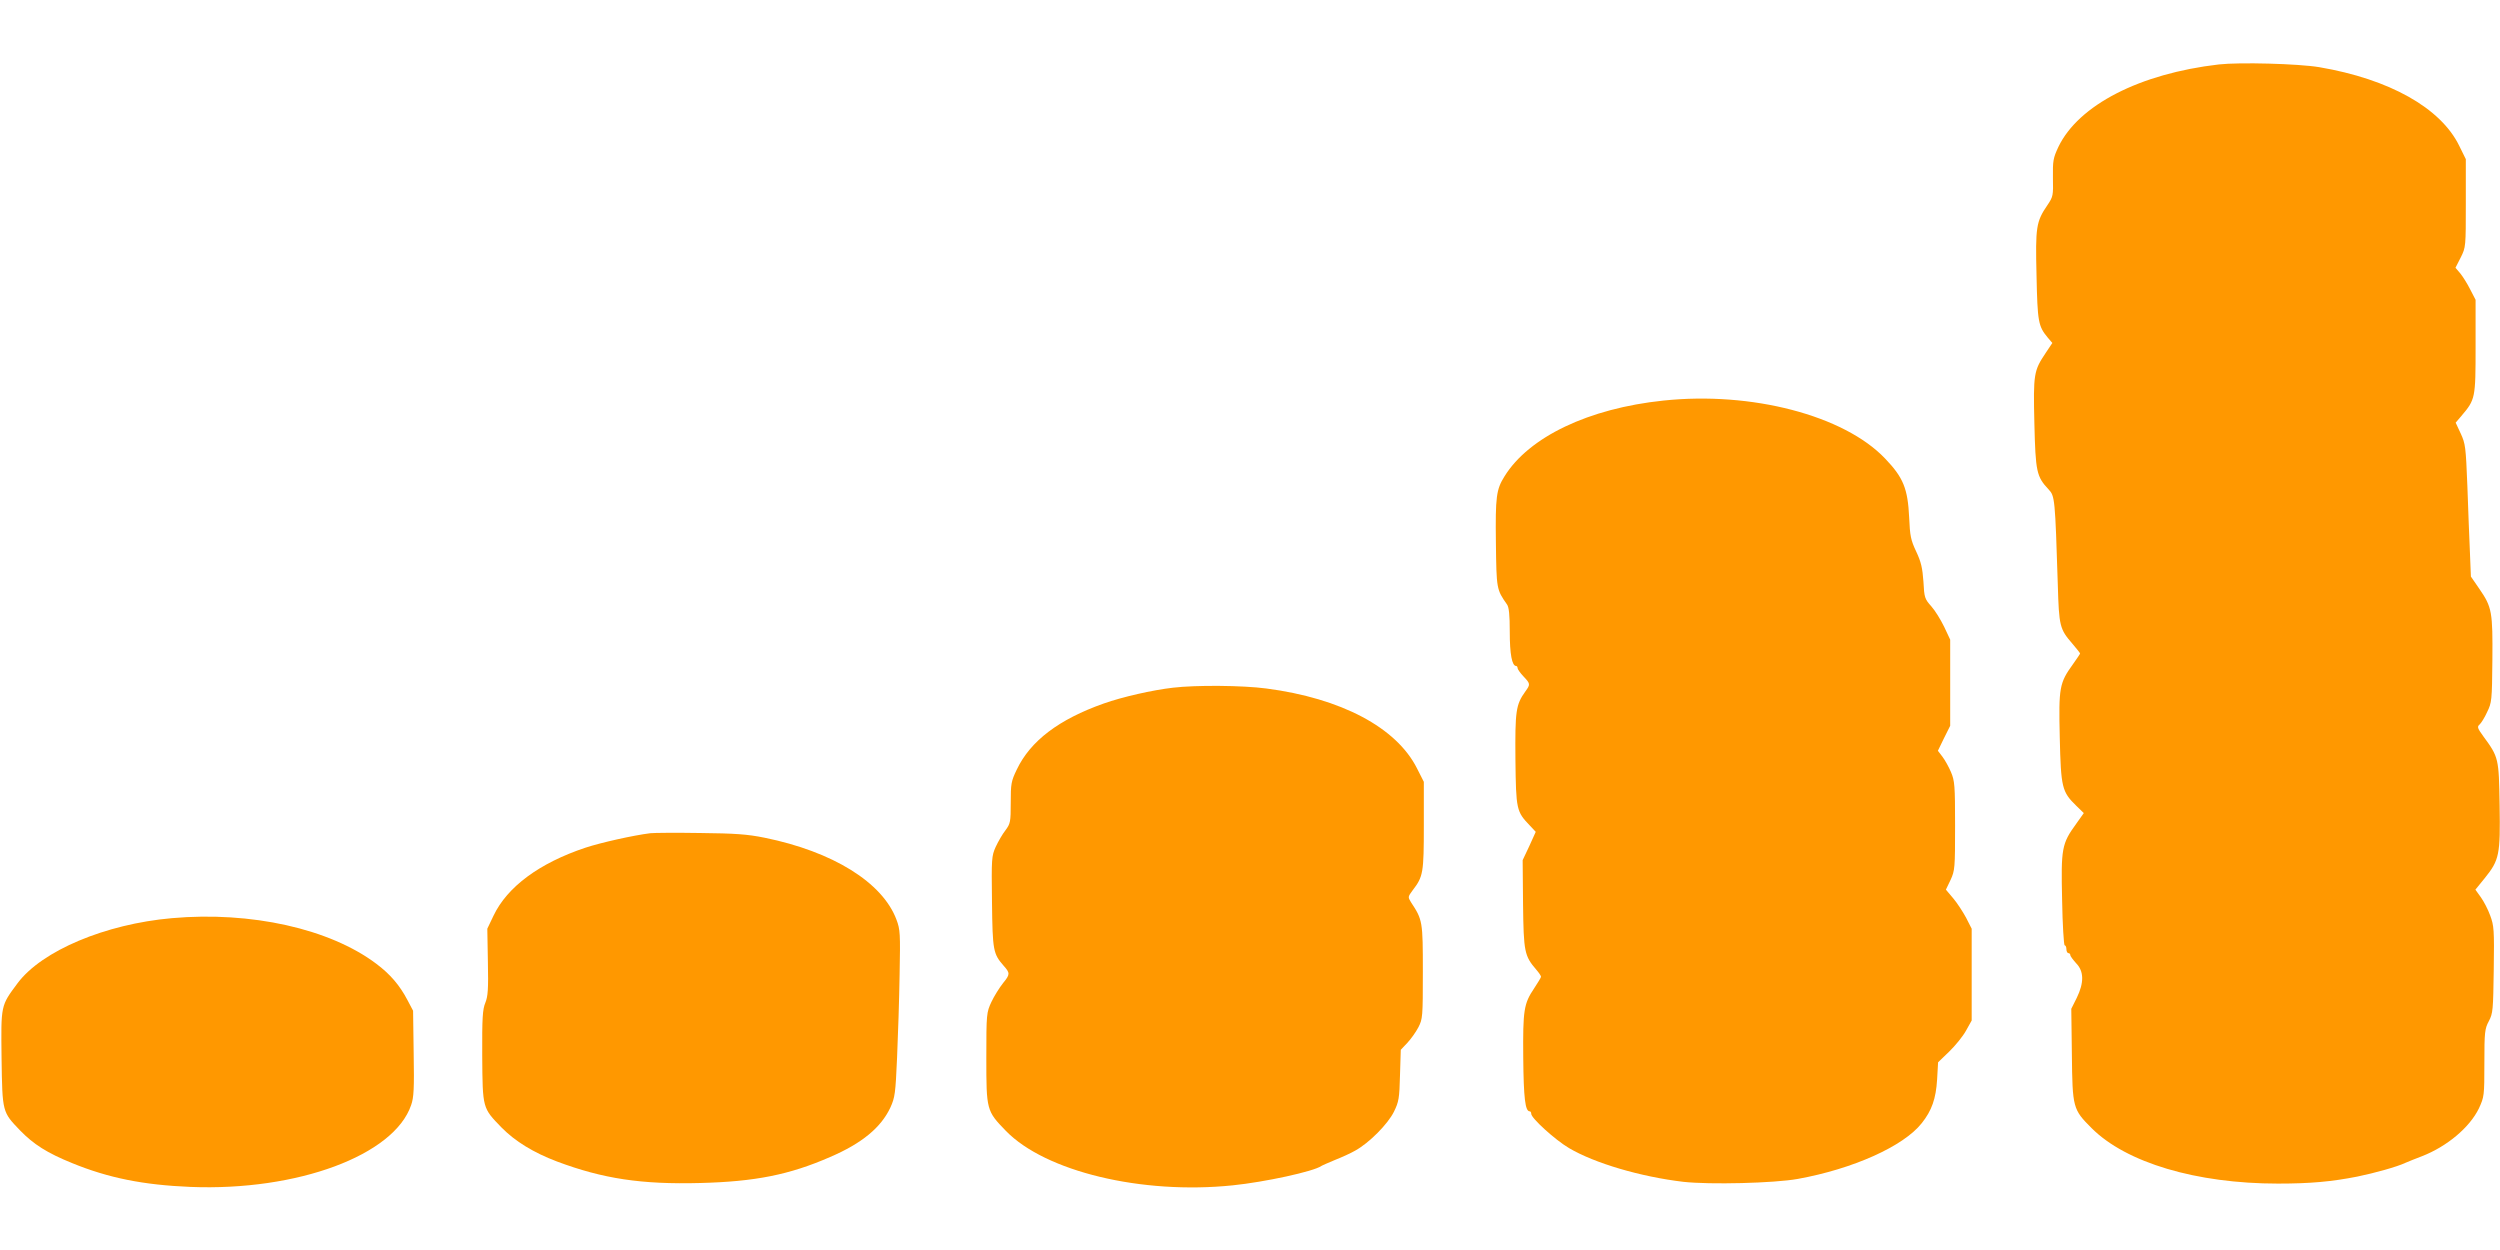
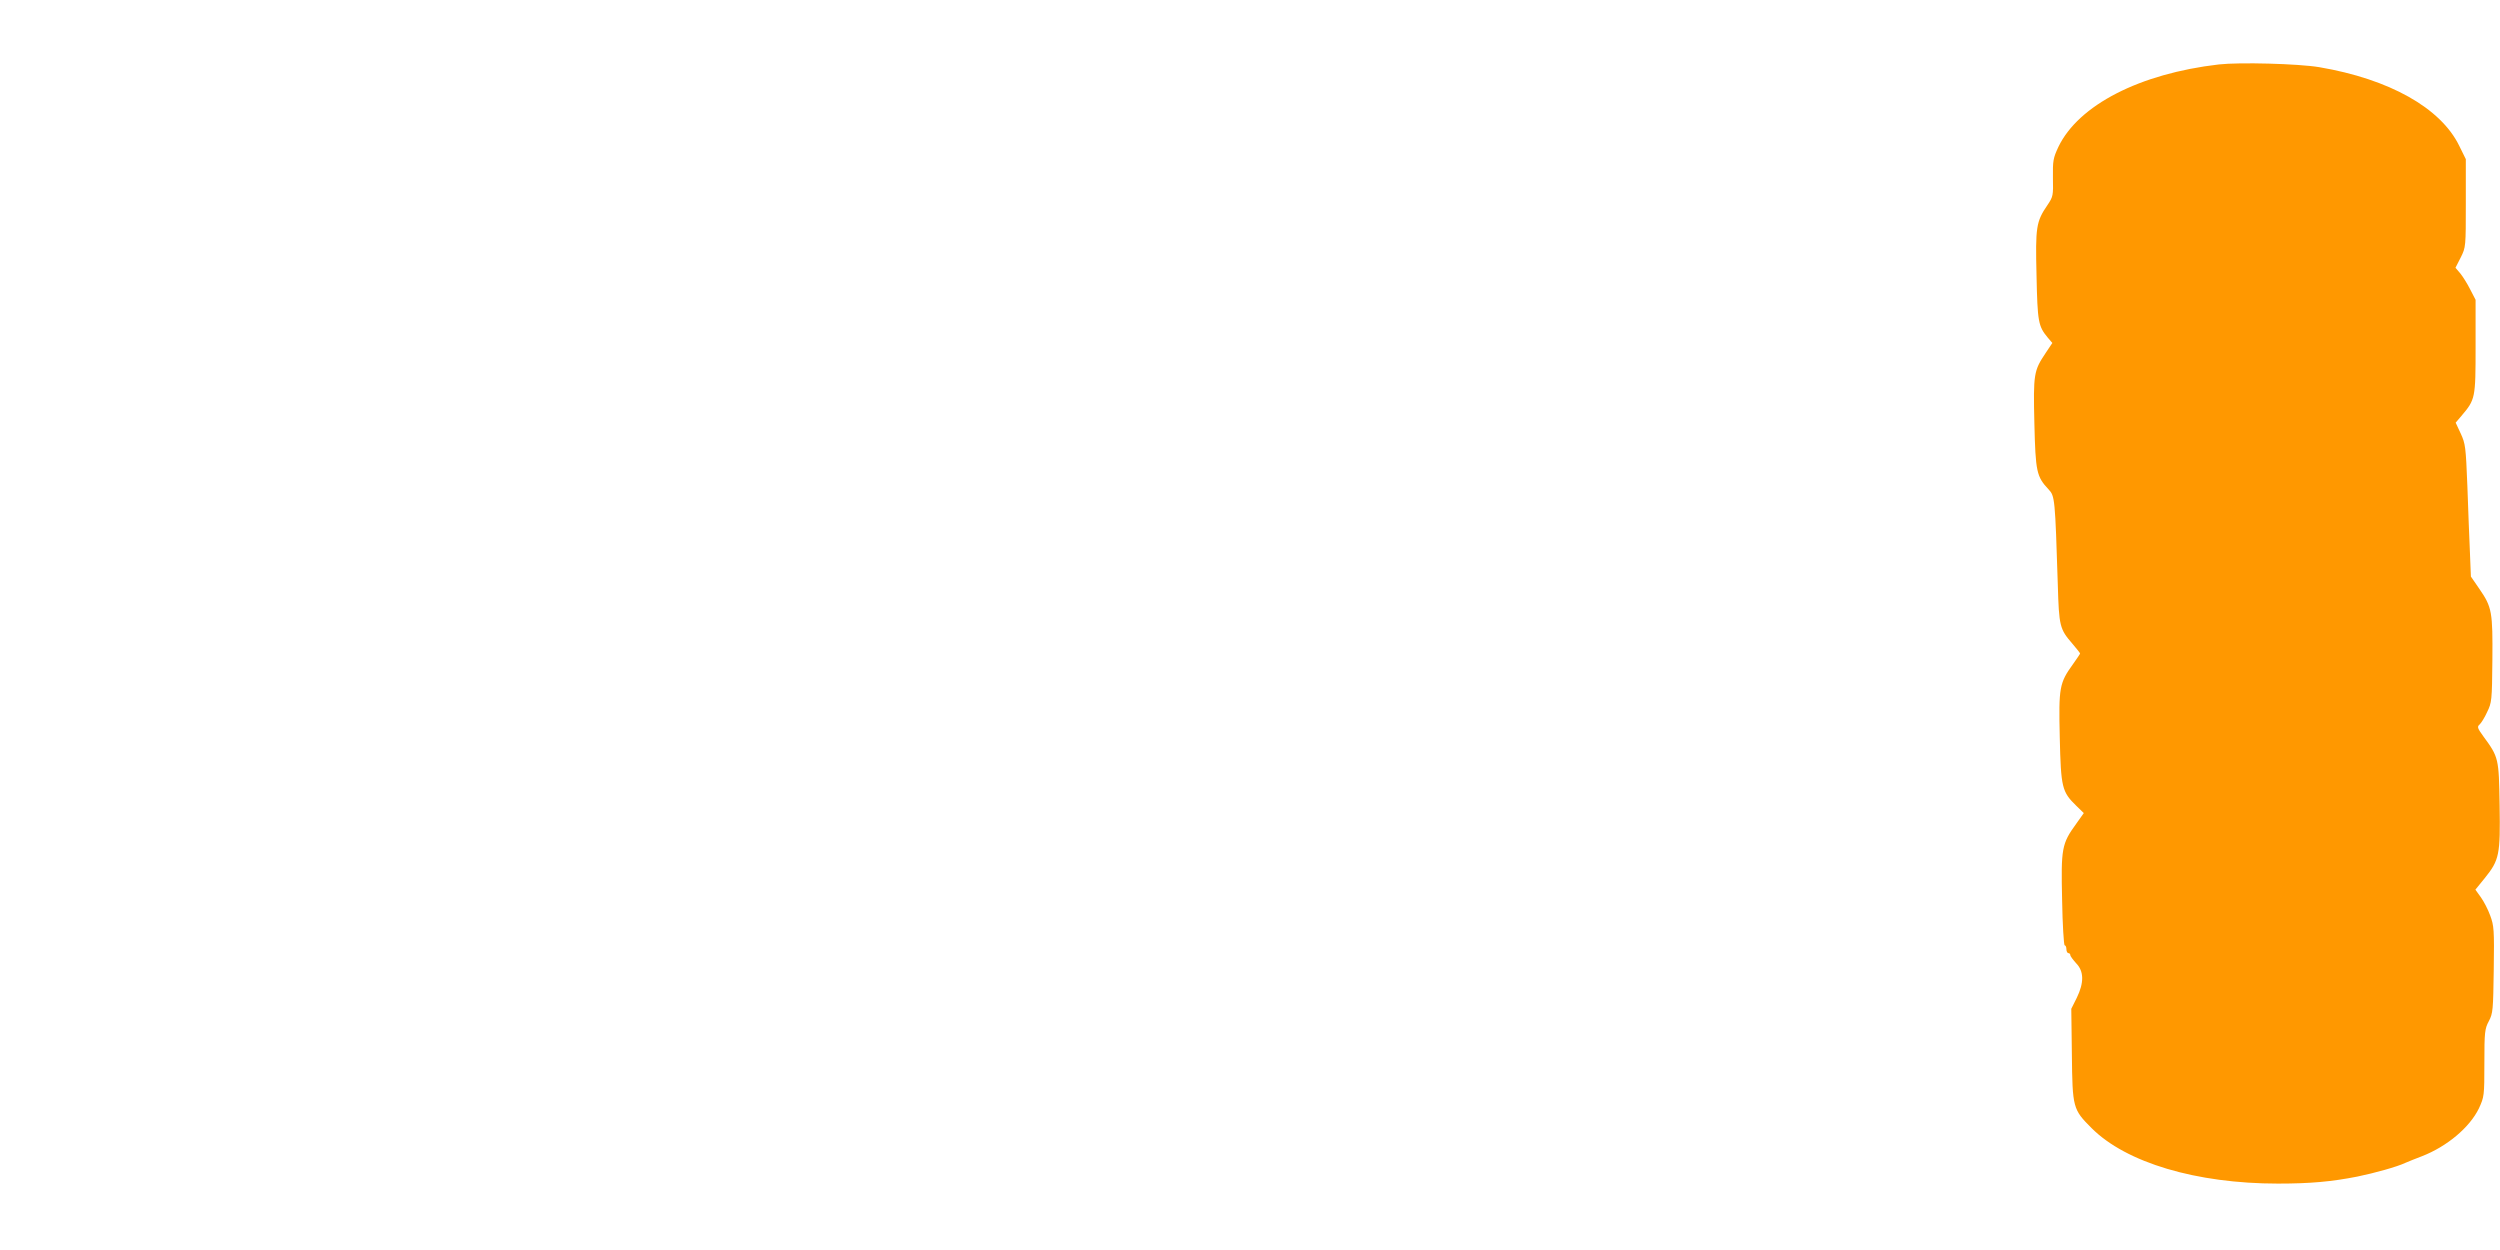
<svg xmlns="http://www.w3.org/2000/svg" version="1.0" width="1280pt" height="640pt" viewBox="0 0 1280 640" preserveAspectRatio="xMidYMid meet">
  <g transform="translate(0,640) scale(0.1,-0.1)" fill="#ff9800" stroke="none">
    <path d="M11360 6070 c-405 -47 -718 -208 -821 -422 -27 -58 -29 -71 -28 -158 2 -91 1 -97 -28 -140 -58 -85 -62 -112 -56 -360 5 -238 9 -260 57 -318 l24 -28 -34 -51 c-61 -91 -64 -107 -58 -360 6 -249 11 -273 73 -339 32 -34 33 -47 47 -489 6 -211 10 -226 74 -300 22 -26 40 -48 40 -51 0 -2 -16 -26 -36 -54 -70 -97 -74 -119 -68 -376 6 -257 11 -278 85 -350 l38 -37 -39 -55 c-74 -102 -78 -125 -72 -389 2 -128 9 -233 13 -233 5 0 9 -9 9 -20 0 -11 5 -20 10 -20 6 0 10 -5 10 -10 0 -6 14 -24 30 -42 40 -41 41 -99 3 -177 l-28 -56 3 -235 c3 -272 5 -280 101 -376 177 -177 536 -284 954 -284 167 0 275 10 407 36 88 18 203 50 245 70 17 7 55 23 85 34 129 50 245 148 292 245 27 59 28 64 28 232 0 159 2 176 23 215 21 40 22 57 25 264 3 203 1 225 -18 276 -11 31 -33 73 -48 94 l-28 39 48 59 c75 93 80 120 76 374 -4 240 -4 244 -84 353 -29 40 -32 48 -19 59 8 7 26 35 39 64 24 49 25 60 27 266 2 247 -2 271 -66 364 l-44 64 -5 124 c-3 68 -9 220 -13 338 -8 202 -10 218 -34 270 l-26 56 29 34 c72 85 73 90 73 355 l0 240 -28 54 c-15 30 -38 66 -51 82 l-24 28 27 53 c26 52 26 55 26 278 l0 225 -34 69 c-95 194 -358 341 -716 402 -107 18 -410 26 -515 14z" />
-     <path d="M8516 4349 c-382 -40 -688 -186 -813 -388 -42 -67 -47 -104 -44 -340 3 -237 3 -239 57 -316 10 -14 14 -54 14 -140 0 -113 11 -175 33 -175 4 0 7 -5 7 -11 0 -5 13 -24 30 -42 36 -38 36 -41 10 -77 -49 -68 -53 -100 -51 -349 3 -257 5 -266 74 -338 l30 -32 -33 -73 -34 -72 2 -226 c3 -244 7 -264 68 -335 13 -15 24 -31 24 -36 0 -4 -16 -30 -35 -59 -53 -79 -58 -110 -56 -355 2 -208 10 -275 33 -275 5 0 8 -6 8 -13 0 -22 122 -133 193 -175 132 -78 367 -147 586 -173 135 -15 465 -7 586 15 282 51 541 167 634 285 52 65 73 126 79 224 l5 88 57 55 c31 30 70 78 86 107 l29 52 0 235 0 235 -28 55 c-16 30 -45 75 -66 100 l-38 45 24 50 c22 48 23 61 23 277 0 207 -2 230 -21 275 -11 26 -31 62 -44 79 l-23 30 31 64 32 64 0 221 0 220 -31 66 c-18 37 -47 84 -66 105 -33 37 -36 44 -40 126 -5 70 -12 101 -37 154 -28 59 -32 81 -36 173 -7 150 -30 206 -124 304 -210 220 -683 344 -1135 296z" />
-     <path d="M6006 2879 c-105 -12 -259 -47 -355 -81 -229 -81 -375 -191 -445 -338 -29 -60 -31 -73 -31 -170 0 -99 -2 -107 -27 -141 -15 -19 -37 -57 -50 -85 -21 -47 -22 -59 -19 -283 3 -249 6 -264 60 -326 33 -37 33 -44 -3 -88 -19 -24 -46 -67 -60 -97 -25 -54 -26 -60 -26 -287 0 -267 1 -271 100 -373 202 -208 695 -327 1161 -279 166 17 414 71 454 99 6 4 37 17 70 31 33 13 80 34 104 48 71 39 167 136 198 199 25 51 28 69 31 187 l4 130 33 35 c18 19 44 55 57 80 22 43 23 53 23 285 0 258 -1 265 -61 356 -16 26 -16 27 9 61 54 70 57 90 57 331 l0 224 -35 69 c-105 209 -388 359 -772 409 -120 16 -360 18 -477 4z" />
-     <path d="M3330 2134 c-88 -11 -253 -48 -332 -74 -237 -79 -401 -201 -471 -348 l-32 -67 3 -170 c3 -140 0 -177 -13 -209 -14 -33 -17 -77 -16 -273 2 -269 1 -265 99 -366 70 -71 163 -128 284 -174 235 -88 432 -118 733 -110 280 7 457 42 665 133 163 70 261 151 309 254 23 51 26 71 34 255 5 110 11 302 13 426 4 209 3 230 -16 280 -71 191 -326 349 -676 420 -89 18 -150 22 -329 24 -121 2 -236 1 -255 -1z" />
-     <path d="M880 1699 c-341 -30 -666 -167 -790 -333 -87 -117 -85 -110 -82 -385 4 -278 4 -274 95 -369 69 -71 138 -115 266 -167 186 -76 364 -112 606 -122 548 -22 1043 162 1130 419 14 39 16 86 13 265 l-3 218 -29 55 c-40 76 -88 132 -160 186 -238 179 -641 269 -1046 233z" />
  </g>
</svg>